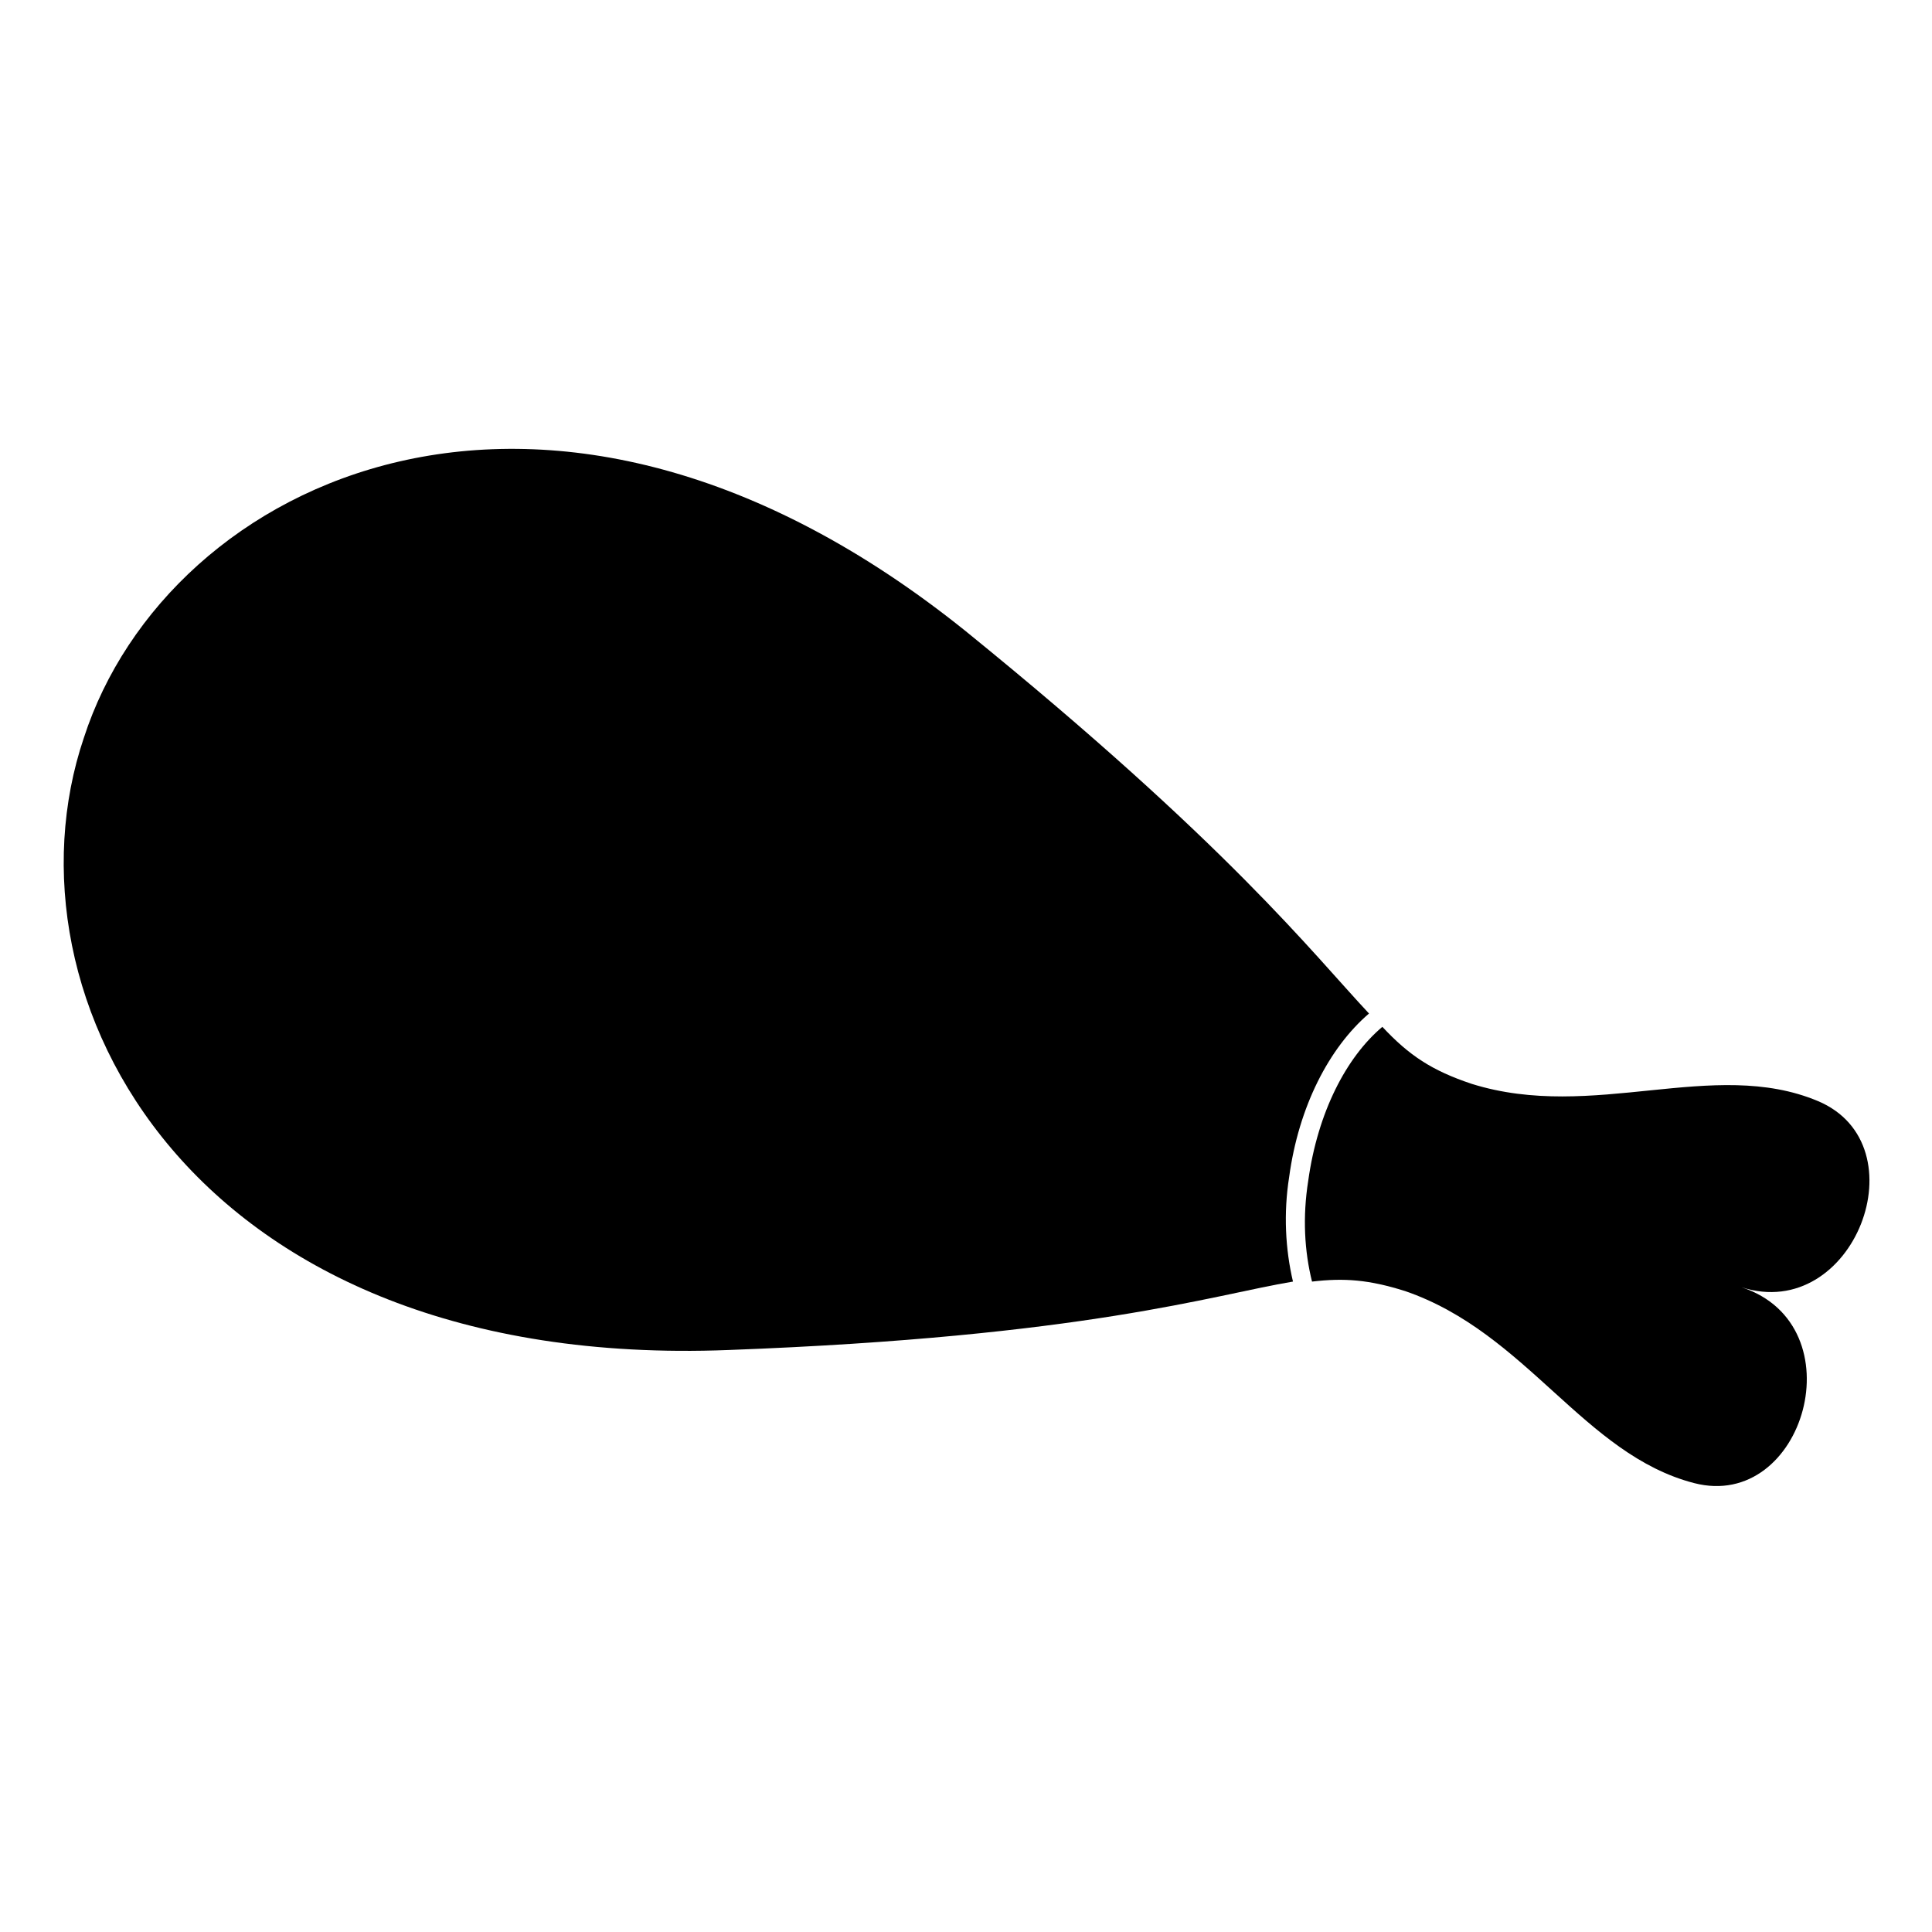
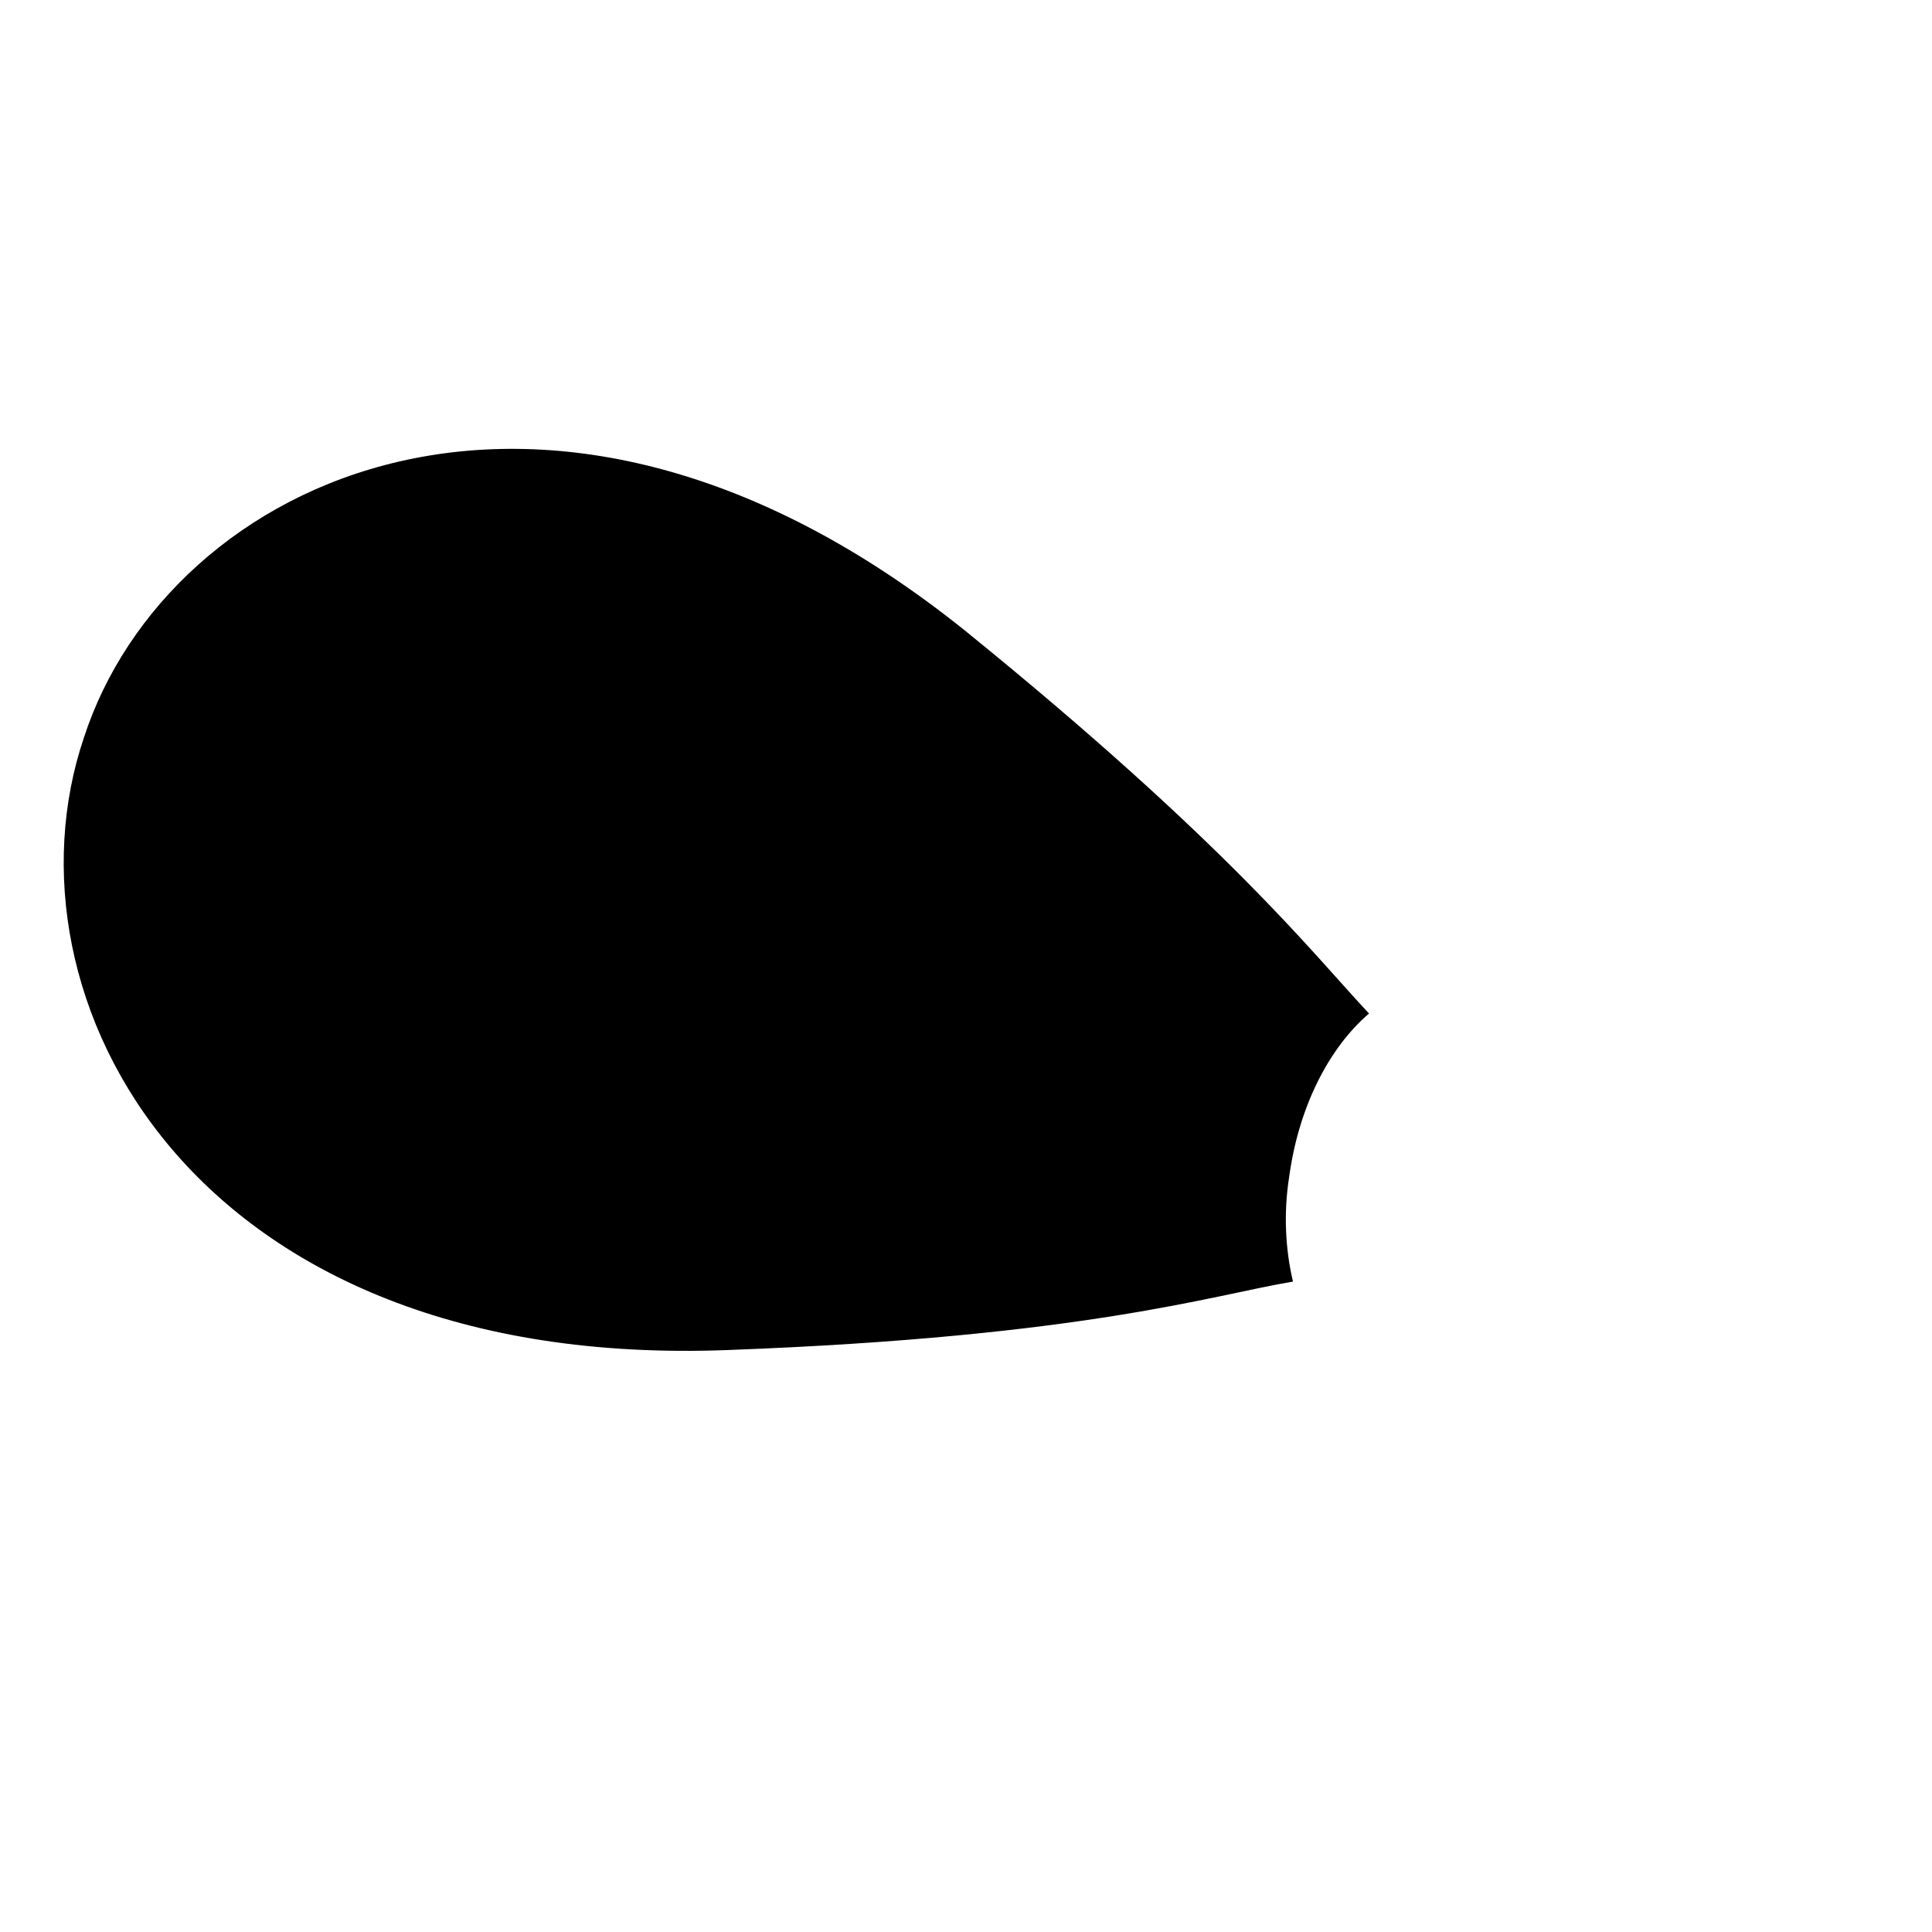
<svg xmlns="http://www.w3.org/2000/svg" fill="#000000" width="800px" height="800px" version="1.1" viewBox="144 144 512 512">
  <g fill-rule="evenodd">
-     <path d="m625.71 435.77c-27.711-11.586-59.449 5.543-91.691-4.535-10.578-3.527-16.625-7.559-23.68-15.113-9.574 8.062-17.129 22.672-19.648 40.809-1.512 9.574-1.008 18.641 1.008 26.703 8.566-1.008 15.113-0.504 24.688 2.519 32.242 11.082 47.359 43.328 76.578 50.883 29.223 7.559 43.328-41.816 12.594-51.891 29.723 9.57 47.859-37.789 20.152-49.375z" />
    <path d="m485.64 455.92c2.519-18.641 10.578-34.258 21.16-43.328-15.113-16.121-37.281-44.84-106.81-101.27-110.84-89.176-211.6-40.305-233.77 28.215-23.172 68.516 28.219 167.77 170.8 162.23 94.715-3.527 128.47-14.609 149.63-18.137-2.019-8.566-2.523-18.141-1.012-27.711z" />
  </g>
</svg>